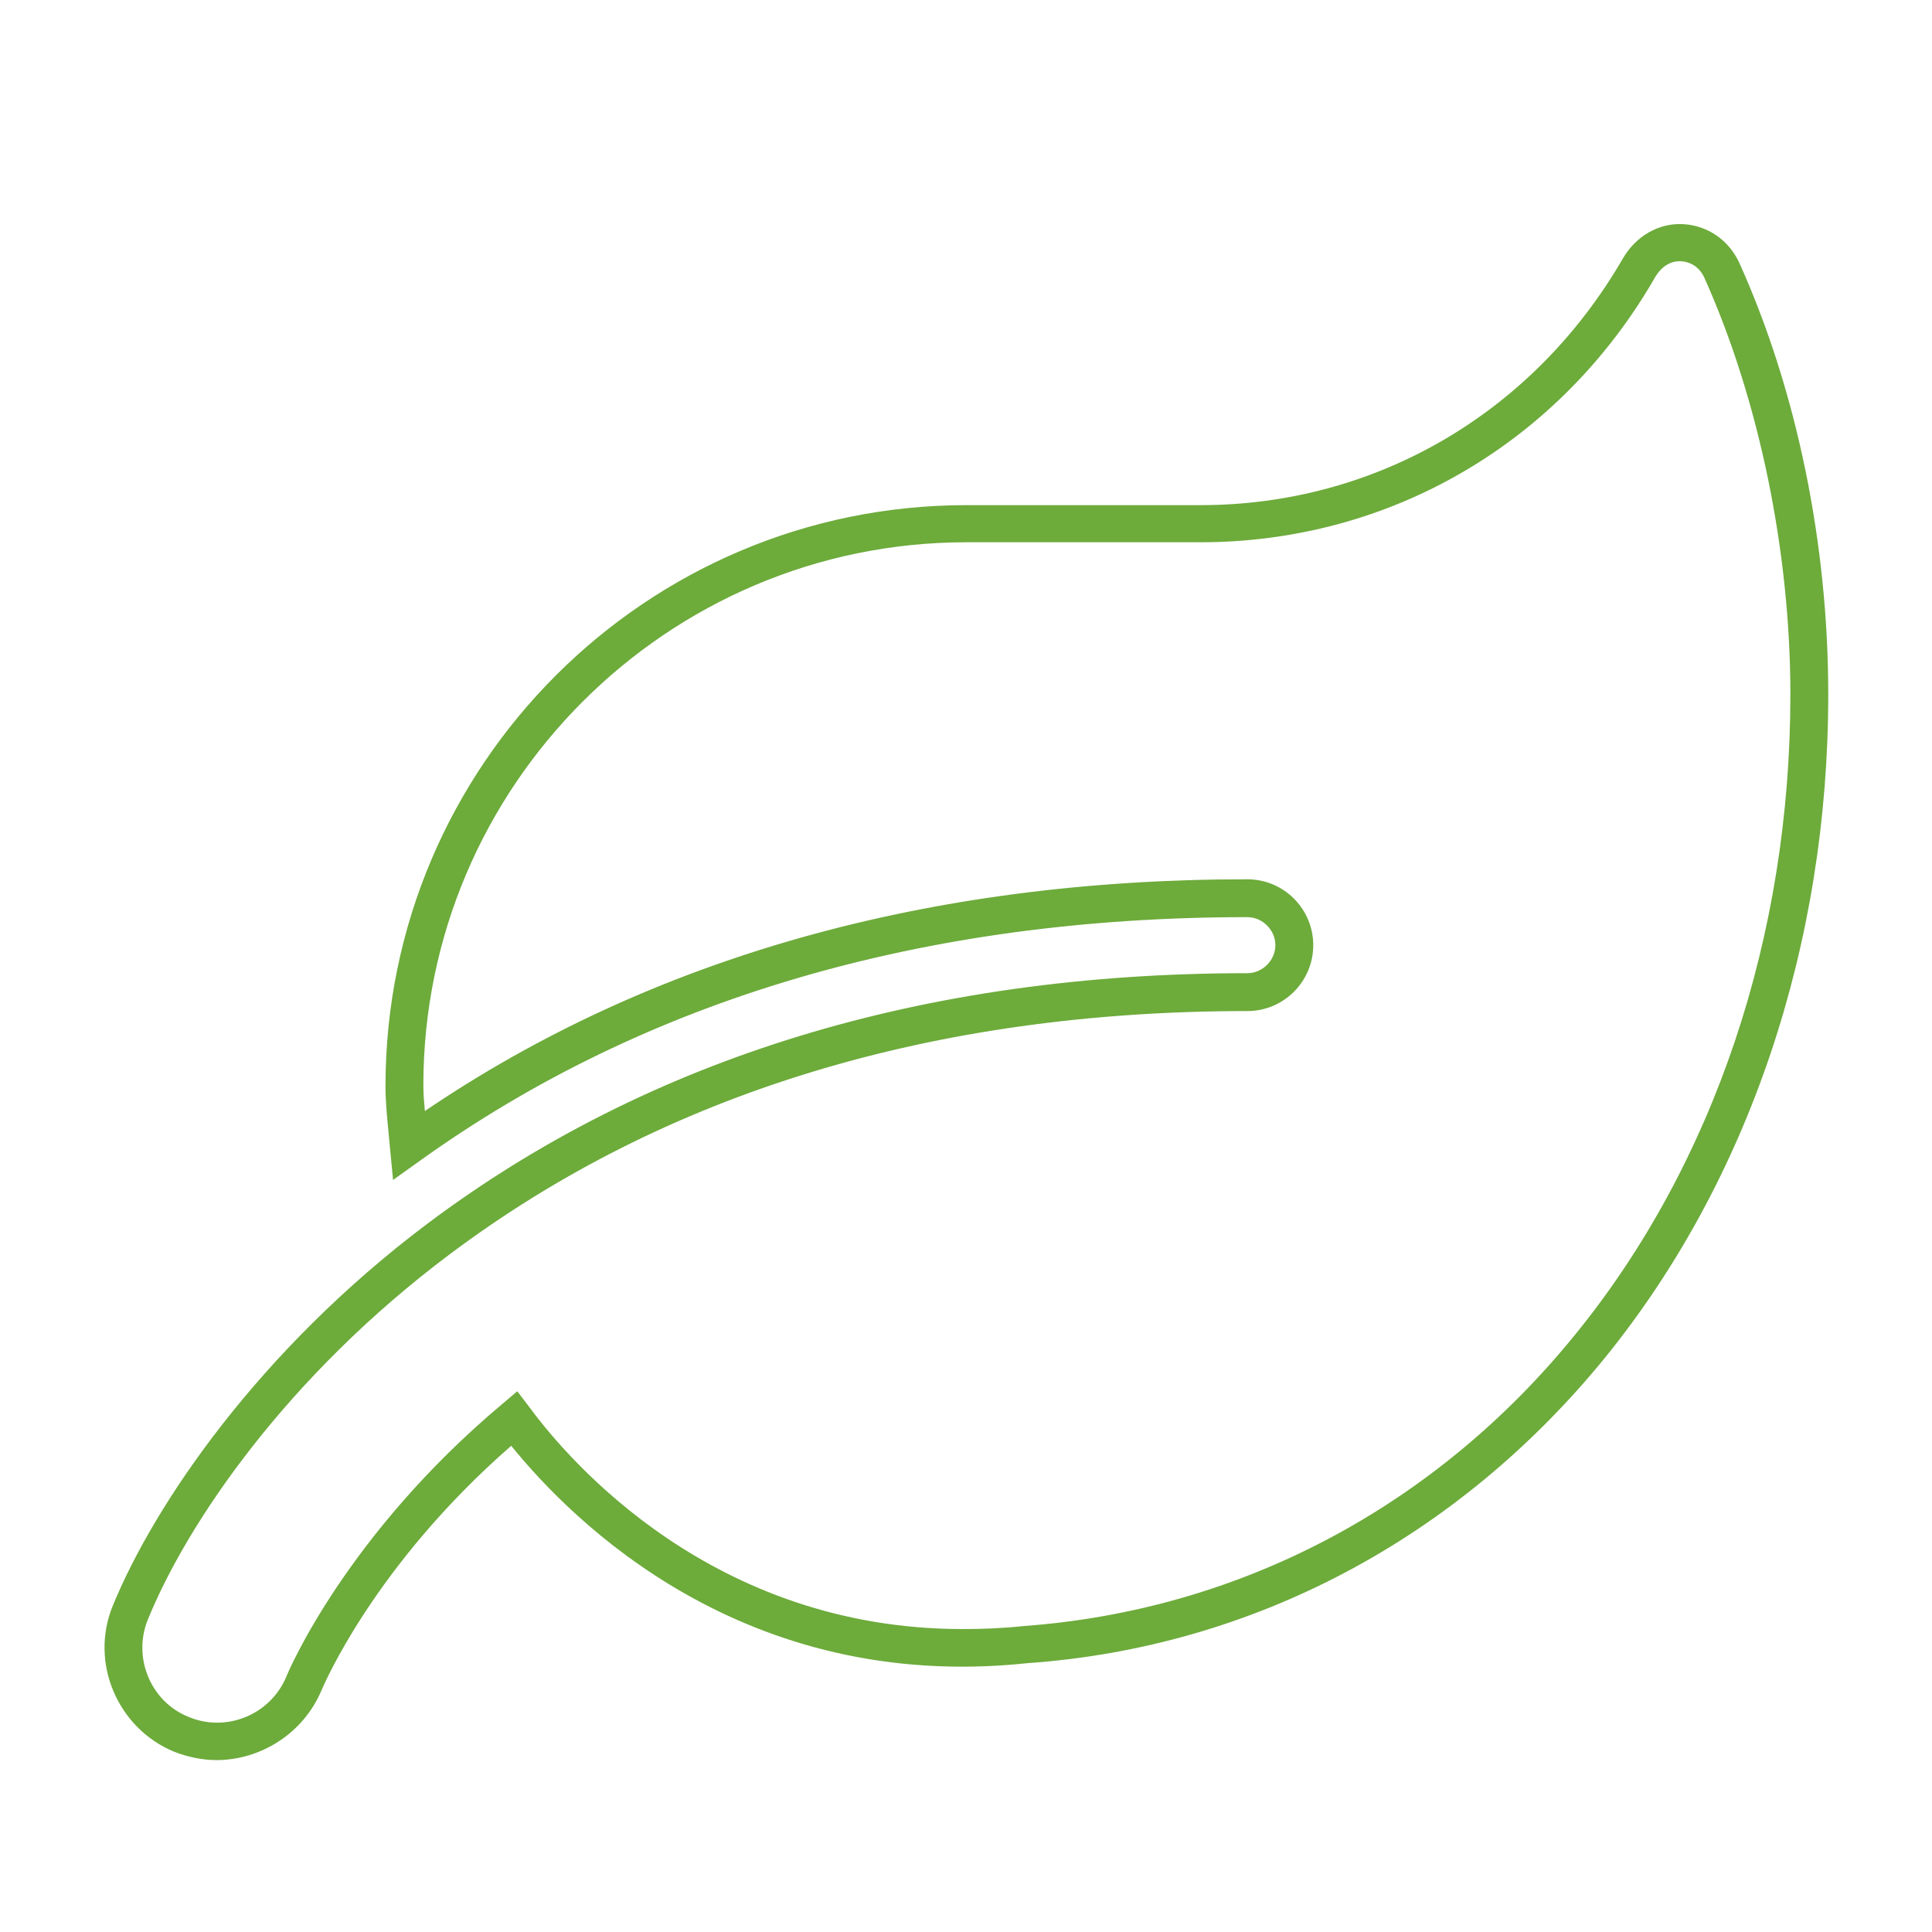
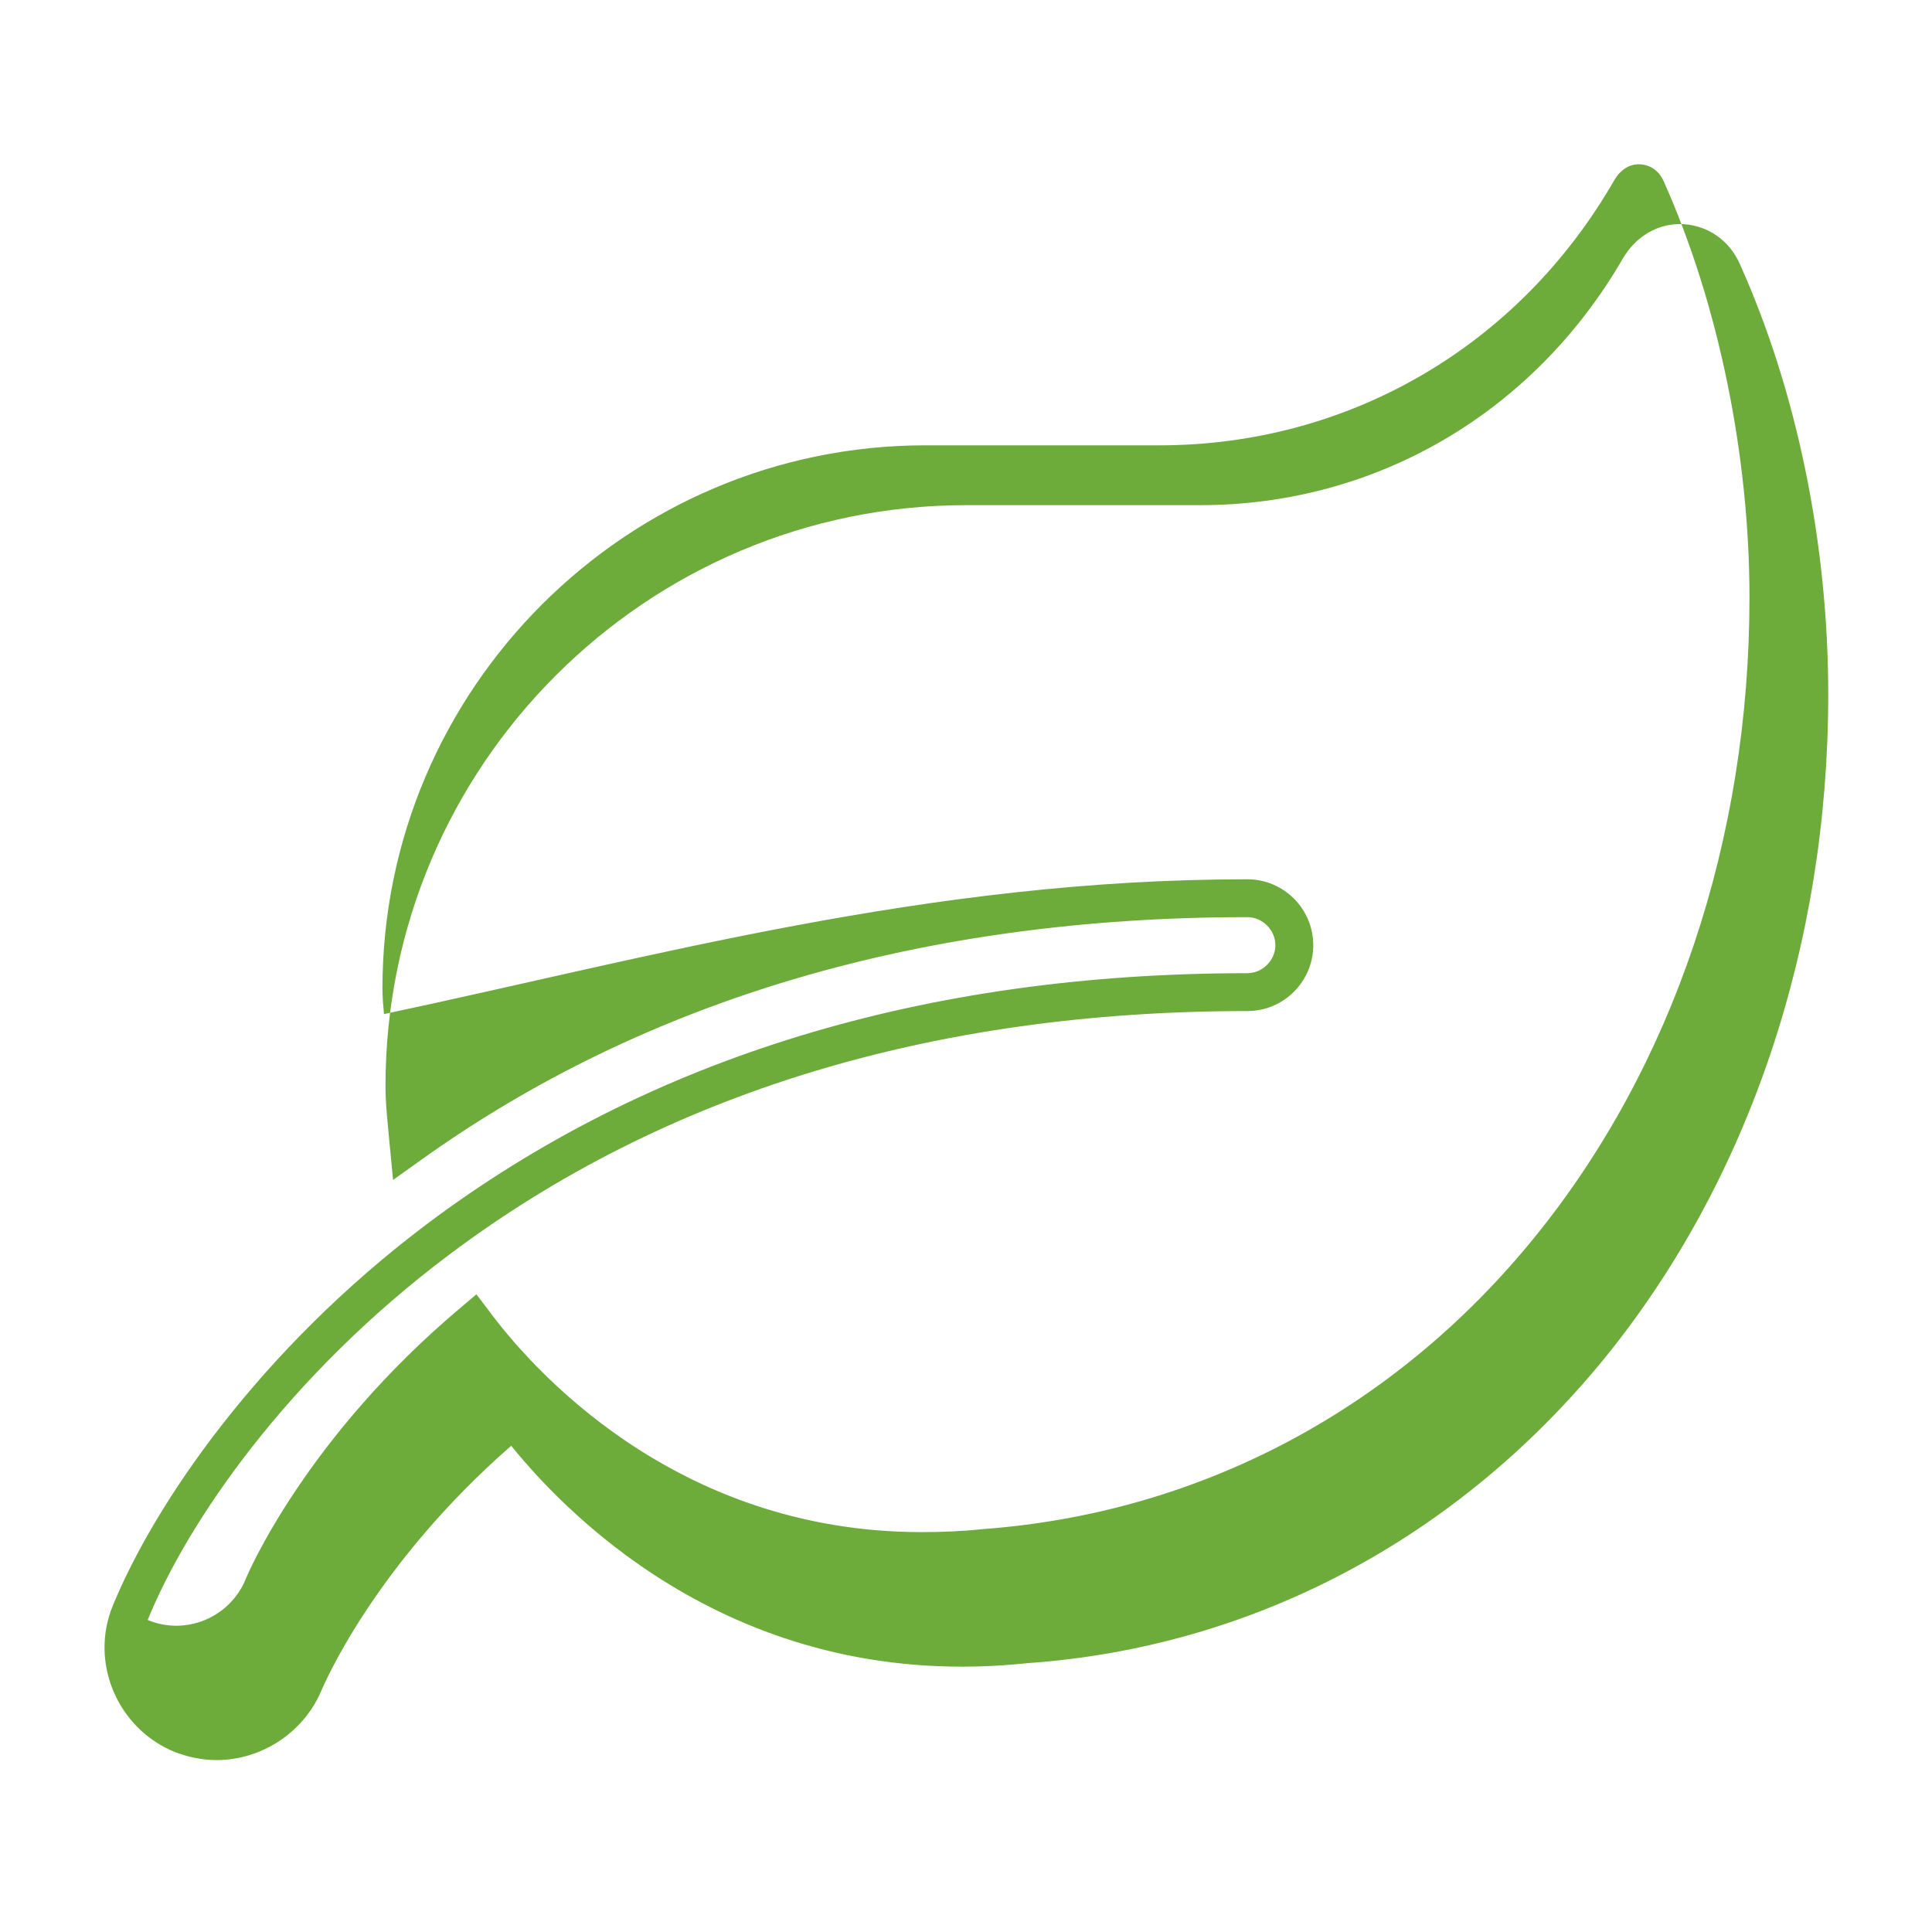
<svg xmlns="http://www.w3.org/2000/svg" version="1.1" id="Laag_1" x="0px" y="0px" viewBox="0 0 255.1 255.1" style="enable-background:new 0 0 255.1 255.1;" xml:space="preserve">
  <style type="text/css">
	.st0{fill:#B1DEAA;}
	.st1{fill:#6DAB3B;}
</style>
  <g>
    <g>
-       <path class="st1" d="M28.6,232.4c-1.9,0-3.8-0.4-5.6-1.1c-7.5-3.1-11.2-11.8-8.1-19.3c5.5-13.4,19.3-33.7,41.5-50.4    c29.3-22,65.7-33.1,108.3-33.1c2,0,3.7-1.7,3.7-3.7c0-2-1.7-3.7-3.7-3.7c-42.7,0-79.5,10.8-109.3,32.2l-3.5,2.5l-0.5-5.2    c-0.2-2.3-0.5-4.7-0.5-7.2c0-42.3,34.4-76.7,76.7-76.7h30.9c23.2,0,44-12.2,55.8-32.6c1.7-2.9,4.7-4.7,8-4.5    c3.2,0.2,6,2.1,7.4,5.2c7.6,16.9,11.7,37.1,11.7,56.9c0,33.1-10.5,64.2-29.5,87.6c-19.4,23.8-46.4,38.2-76.2,40.3    c-37.5,4-60.1-18.7-68.2-28.7c-18.1,15.8-24.8,31.7-25.1,32.4C40,228.9,34.4,232.4,28.6,232.4z M164.7,116.1    c4.8,0,8.7,3.9,8.7,8.7c0,4.8-3.9,8.7-8.7,8.7c-41.5,0-76.9,10.8-105.3,32.1c-21.5,16.1-34.7,35.5-39.9,48.3    c-2,5,0.4,10.8,5.4,12.8c5,2.1,10.8-0.3,12.9-5.3c0.3-0.8,8-18.8,28.5-36l2-1.7l1.6,2.1c5.3,7.2,24.3,29.3,57.2,29.3    c2.6,0,5.3-0.1,8.1-0.4c28.5-2.1,54.3-15.7,72.8-38.5c18.3-22.5,28.4-52.5,28.4-84.5c0-18.8-4.1-38.8-11.3-54.9    c-0.6-1.4-1.7-2.2-3.1-2.3c-1.4-0.1-2.6,0.7-3.4,2c-12.6,22-35.1,35.1-60.1,35.1h-30.9c-39.5,0-71.7,32.2-71.7,71.7    c0,1.2,0.1,2.3,0.2,3.4C86,126.4,122.6,116.1,164.7,116.1z" />
+       <path class="st1" d="M28.6,232.4c-1.9,0-3.8-0.4-5.6-1.1c-7.5-3.1-11.2-11.8-8.1-19.3c5.5-13.4,19.3-33.7,41.5-50.4    c29.3-22,65.7-33.1,108.3-33.1c2,0,3.7-1.7,3.7-3.7c0-2-1.7-3.7-3.7-3.7c-42.7,0-79.5,10.8-109.3,32.2l-3.5,2.5l-0.5-5.2    c-0.2-2.3-0.5-4.7-0.5-7.2c0-42.3,34.4-76.7,76.7-76.7h30.9c23.2,0,44-12.2,55.8-32.6c1.7-2.9,4.7-4.7,8-4.5    c3.2,0.2,6,2.1,7.4,5.2c7.6,16.9,11.7,37.1,11.7,56.9c0,33.1-10.5,64.2-29.5,87.6c-19.4,23.8-46.4,38.2-76.2,40.3    c-37.5,4-60.1-18.7-68.2-28.7c-18.1,15.8-24.8,31.7-25.1,32.4C40,228.9,34.4,232.4,28.6,232.4z M164.7,116.1    c4.8,0,8.7,3.9,8.7,8.7c0,4.8-3.9,8.7-8.7,8.7c-41.5,0-76.9,10.8-105.3,32.1c-21.5,16.1-34.7,35.5-39.9,48.3    c5,2.1,10.8-0.3,12.9-5.3c0.3-0.8,8-18.8,28.5-36l2-1.7l1.6,2.1c5.3,7.2,24.3,29.3,57.2,29.3    c2.6,0,5.3-0.1,8.1-0.4c28.5-2.1,54.3-15.7,72.8-38.5c18.3-22.5,28.4-52.5,28.4-84.5c0-18.8-4.1-38.8-11.3-54.9    c-0.6-1.4-1.7-2.2-3.1-2.3c-1.4-0.1-2.6,0.7-3.4,2c-12.6,22-35.1,35.1-60.1,35.1h-30.9c-39.5,0-71.7,32.2-71.7,71.7    c0,1.2,0.1,2.3,0.2,3.4C86,126.4,122.6,116.1,164.7,116.1z" />
    </g>
  </g>
</svg>